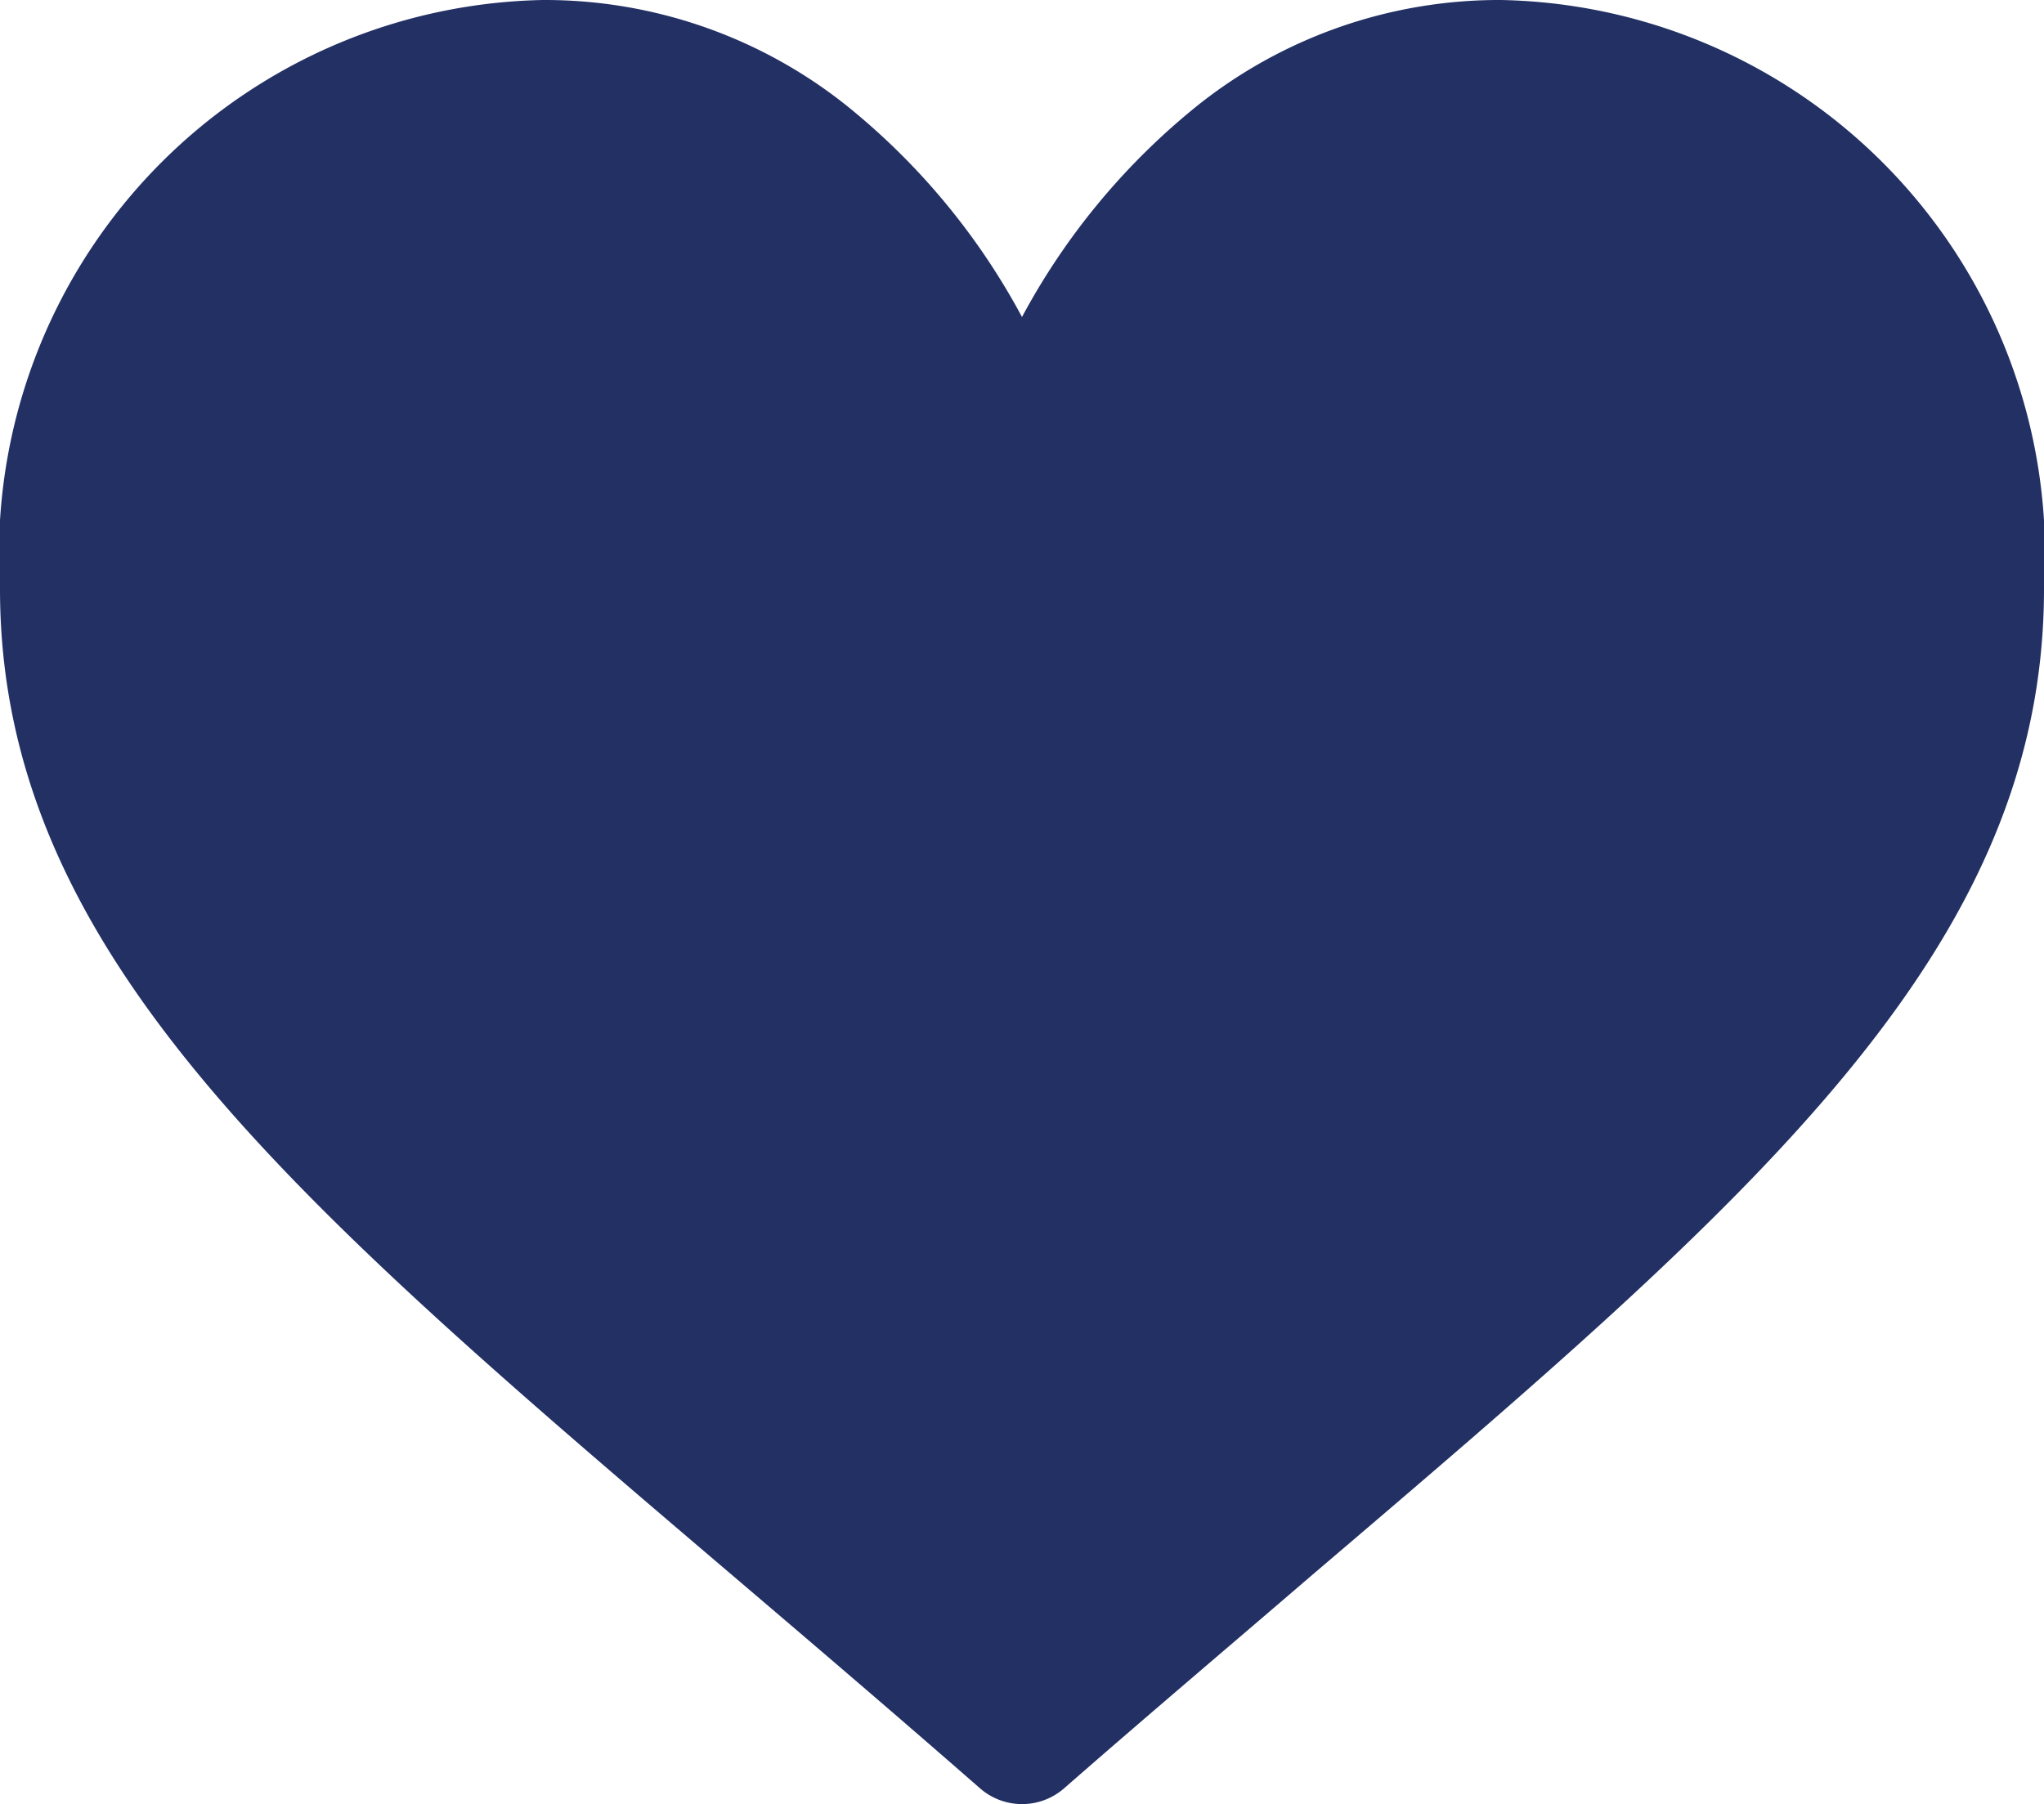
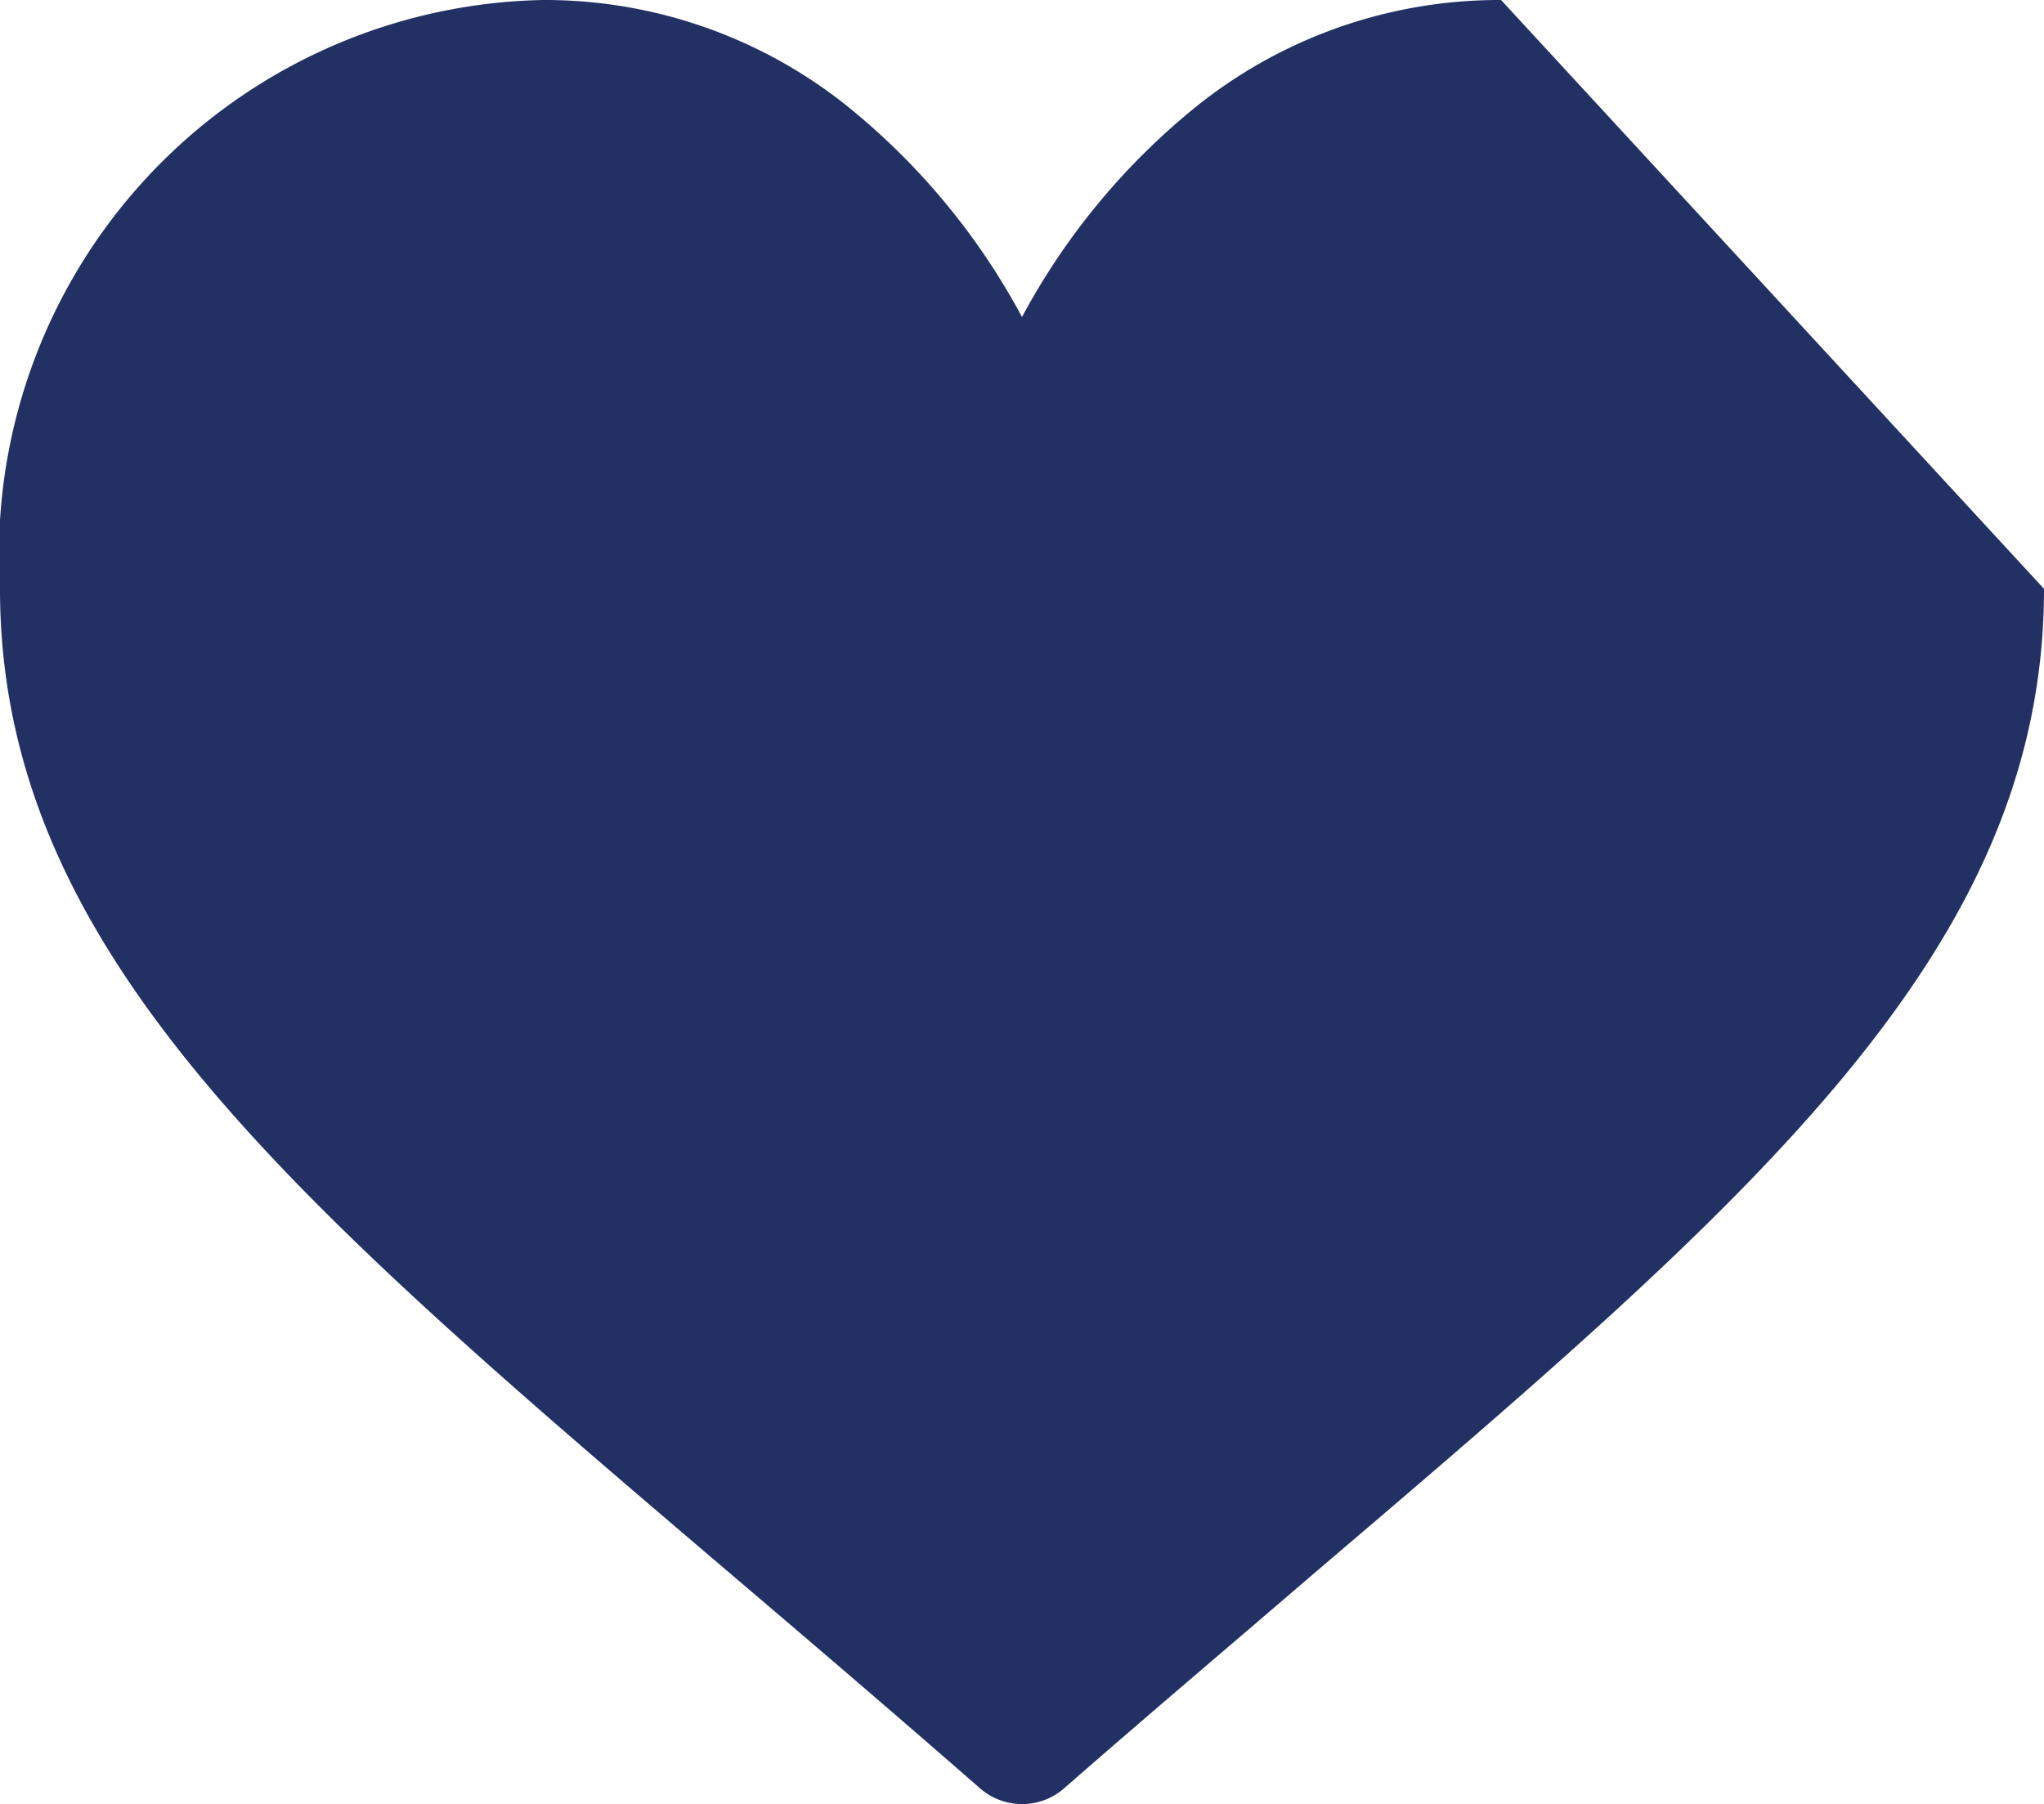
<svg xmlns="http://www.w3.org/2000/svg" id="like" width="15.104" height="13.334" viewBox="0 0 15.104 13.334">
  <g id="Group_344" data-name="Group 344" transform="translate(0 0)">
-     <path id="Path_948" data-name="Path 948" d="M11.092,30a3.576,3.576,0,0,0-2.233.772,5.088,5.088,0,0,0-1.307,1.571,5.087,5.087,0,0,0-1.307-1.571A3.576,3.576,0,0,0,4.012,30,4.1,4.1,0,0,0,0,34.352c0,2.68,2.152,4.514,5.41,7.29.553.471,1.18,1.006,1.832,1.576a.472.472,0,0,0,.621,0c.652-.57,1.279-1.1,1.832-1.576,3.257-2.776,5.409-4.61,5.409-7.29A4.1,4.1,0,0,0,11.092,30Z" transform="translate(0 -30)" fill="#223064" />
+     <path id="Path_948" data-name="Path 948" d="M11.092,30a3.576,3.576,0,0,0-2.233.772,5.088,5.088,0,0,0-1.307,1.571,5.087,5.087,0,0,0-1.307-1.571A3.576,3.576,0,0,0,4.012,30,4.1,4.1,0,0,0,0,34.352c0,2.68,2.152,4.514,5.41,7.29.553.471,1.18,1.006,1.832,1.576a.472.472,0,0,0,.621,0c.652-.57,1.279-1.1,1.832-1.576,3.257-2.776,5.409-4.61,5.409-7.29Z" transform="translate(0 -30)" fill="#223064" />
  </g>
</svg>